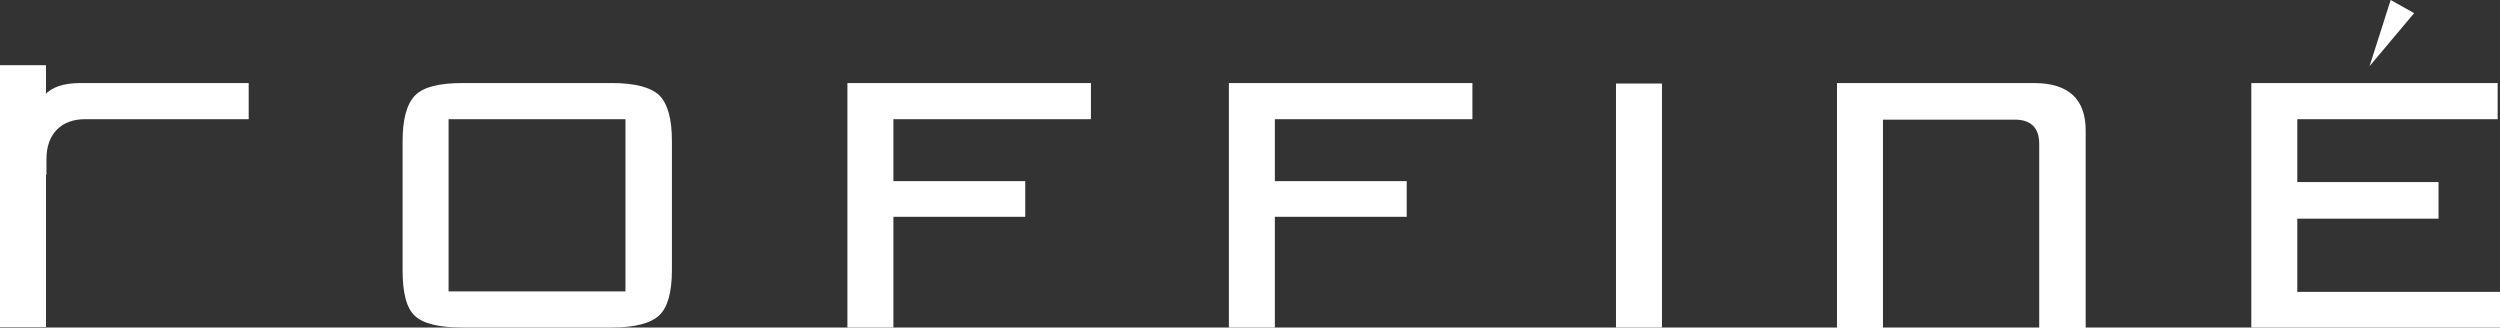
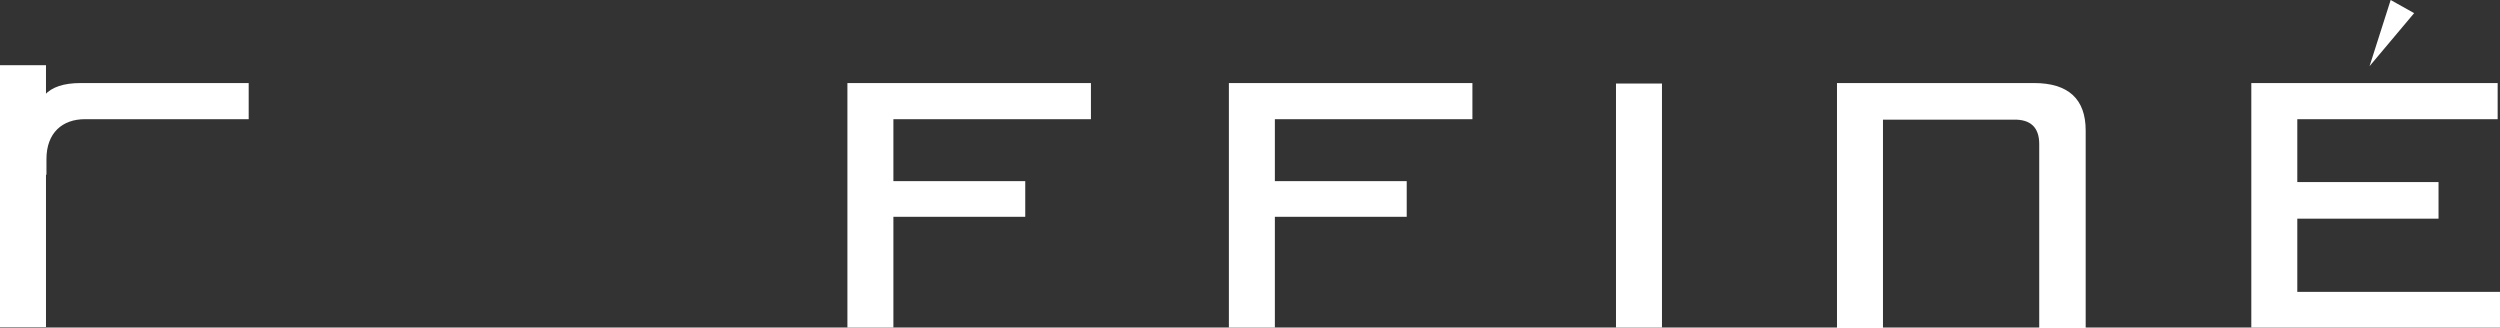
<svg xmlns="http://www.w3.org/2000/svg" version="1.1" id="レイヤー_1" x="0px" y="0px" viewBox="0 0 532.8 69.8" style="enable-background:new 0 0 532.8 69.8;" xml:space="preserve">
  <rect x="0" y="0" width="532.8" height="69.8" fill="#333333" stroke="none" />
  <style type="text/css">
	.st0{fill:#FFFFFF;}
</style>
-   <path class="st0" d="M85.8,30.1c0-4.7,0.9-8,2.7-9.8c1.8-1.8,5.2-2.6,10.1-2.6h31.8c4.9,0,8.3,0.9,10.1,2.6c1.8,1.8,2.7,5,2.7,9.8  v27.4c0,4.8-0.9,8-2.7,9.7s-5.2,2.6-10.1,2.6H98.6c-5,0-8.4-0.8-10.2-2.5c-1.8-1.7-2.6-4.9-2.6-9.8V30.1z M95.6,62.1h37.7V25.4H95.6  V62.1z" />
  <path class="st0" d="M180.6,69.8V17.7h51.9v7.7h-42.1v13.2h28.1v7.6h-28.1v23.6H180.6z" />
  <path class="st0" d="M261.9,69.8V17.7h51.9v7.7h-42.1v13.2h28.1v7.6h-28.1v23.6H261.9z" />
  <path class="st0" d="M354.2,69.8h-9.8v-52h9.8V69.8z" />
  <path class="st0" d="M479.8,69.8V17.7h52.5v7.7h-42.7v13.4h30.1v7.8h-30.1v15.6h43.2v7.6H479.8z" />
  <path class="st0" d="M434.6,69.8V30.7c0-3.5-1.8-5.3-5.5-5.2h-27.8v44.4h-9.8V17.7h42c7.3,0,11,3.4,11,10.1v42.1H434.6z" />
  <path class="st0" d="M53,25.4H18.1c-4.8,0-8.2,2.9-8.2,8.5v3.4L7.3,34v-6.2c0-6.7,2.6-10.1,9.9-10.1H53V25.4z" />
  <path class="st0" d="M9.8,13.9v55.8H0V13.9H9.8z" />
  <polygon class="st0" points="505,14.1 505,14.1 509.5,0 514.5,2.8 " />
</svg>